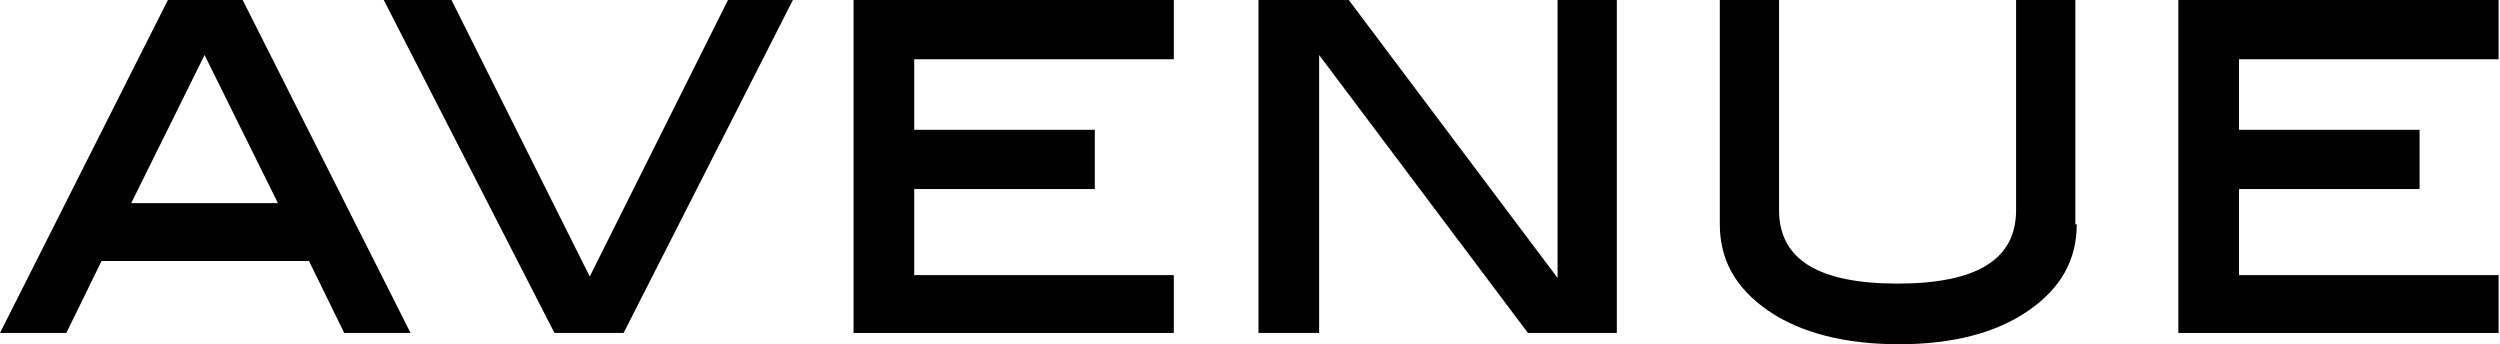
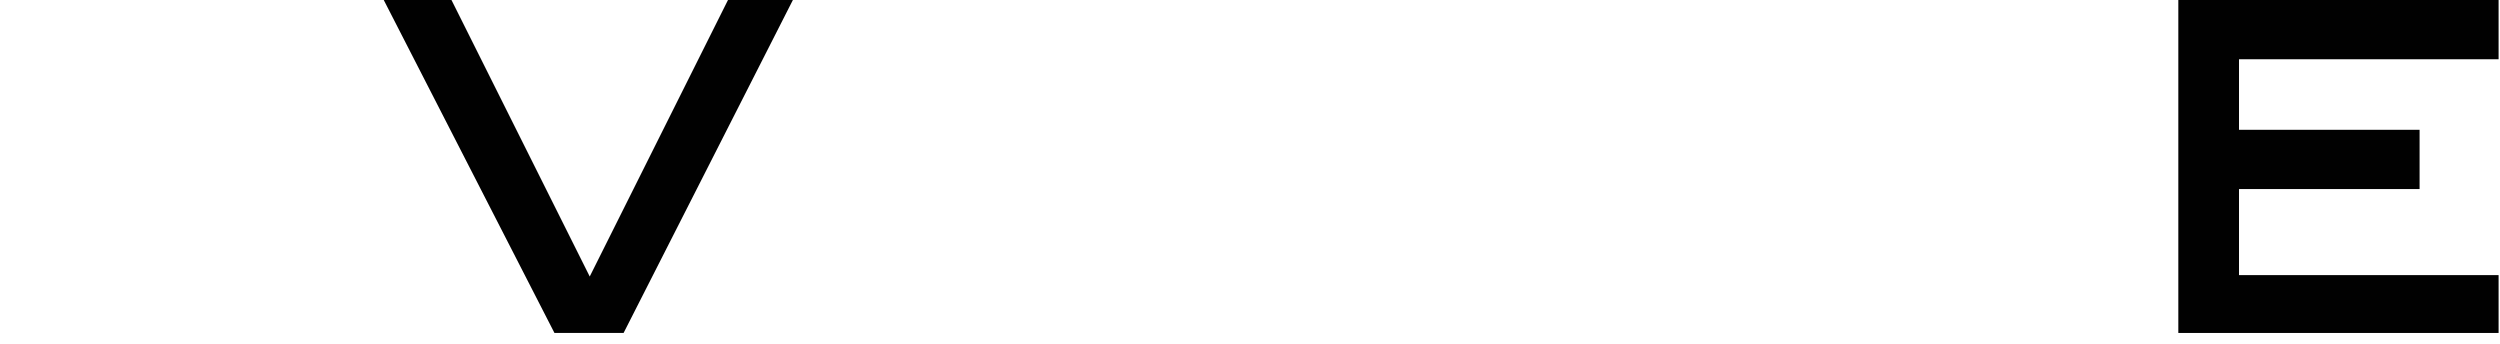
<svg xmlns="http://www.w3.org/2000/svg" id="Camada_2" version="1.1" viewBox="0 0 177.2 24.4">
  <defs>
    <style>
      .st0 {
        fill: #010101;
      }
    </style>
  </defs>
  <g id="Layer_1-2">
-     <path class="st0" d="M11.9,0L0,23.6h4.7l2.5-5.1h14.7l2.5,5.1h4.7L17.2,0s-5.3,0-5.3,0ZM14.5,3.9l5.2,10.5h-10.4L14.5,3.9Z" />
    <polygon class="st0" points="51.6 0 41.8 19.6 32 0 27.2 0 39.3 23.6 44.2 23.6 56.2 0 51.6 0" />
-     <polygon class="st0" points="60.5 0 60.5 23.6 83.2 23.6 83.2 19.5 64.8 19.5 64.8 13.4 77.6 13.4 77.6 9.2 64.8 9.2 64.8 4.2 83.2 4.2 83.2 0 60.5 0" />
-     <polygon class="st0" points="110.4 0 110.4 19.7 95.6 0 89.2 0 89.2 23.6 93.5 23.6 93.5 3.9 108.3 23.6 114.6 23.6 114.6 0 110.4 0" />
    <polygon class="st0" points="154.4 0 154.4 23.6 177.1 23.6 177.1 19.5 158.7 19.5 158.7 13.4 171.5 13.4 171.5 9.2 158.7 9.2 158.7 4.2 177.1 4.2 177.1 0 154.4 0" />
-     <path class="st0" d="M147.2,15.9c0,2.5-1.1,4.5-3.4,6.1-2.3,1.6-5.4,2.4-9.2,2.4s-7-.8-9.3-2.4c-2.3-1.6-3.4-3.6-3.4-6.1V0h4.2v14.9c0,3.5,2.8,5.2,8.4,5.2s8.4-1.7,8.4-5.2V0h4.2v15.9h0Z" />
  </g>
</svg>